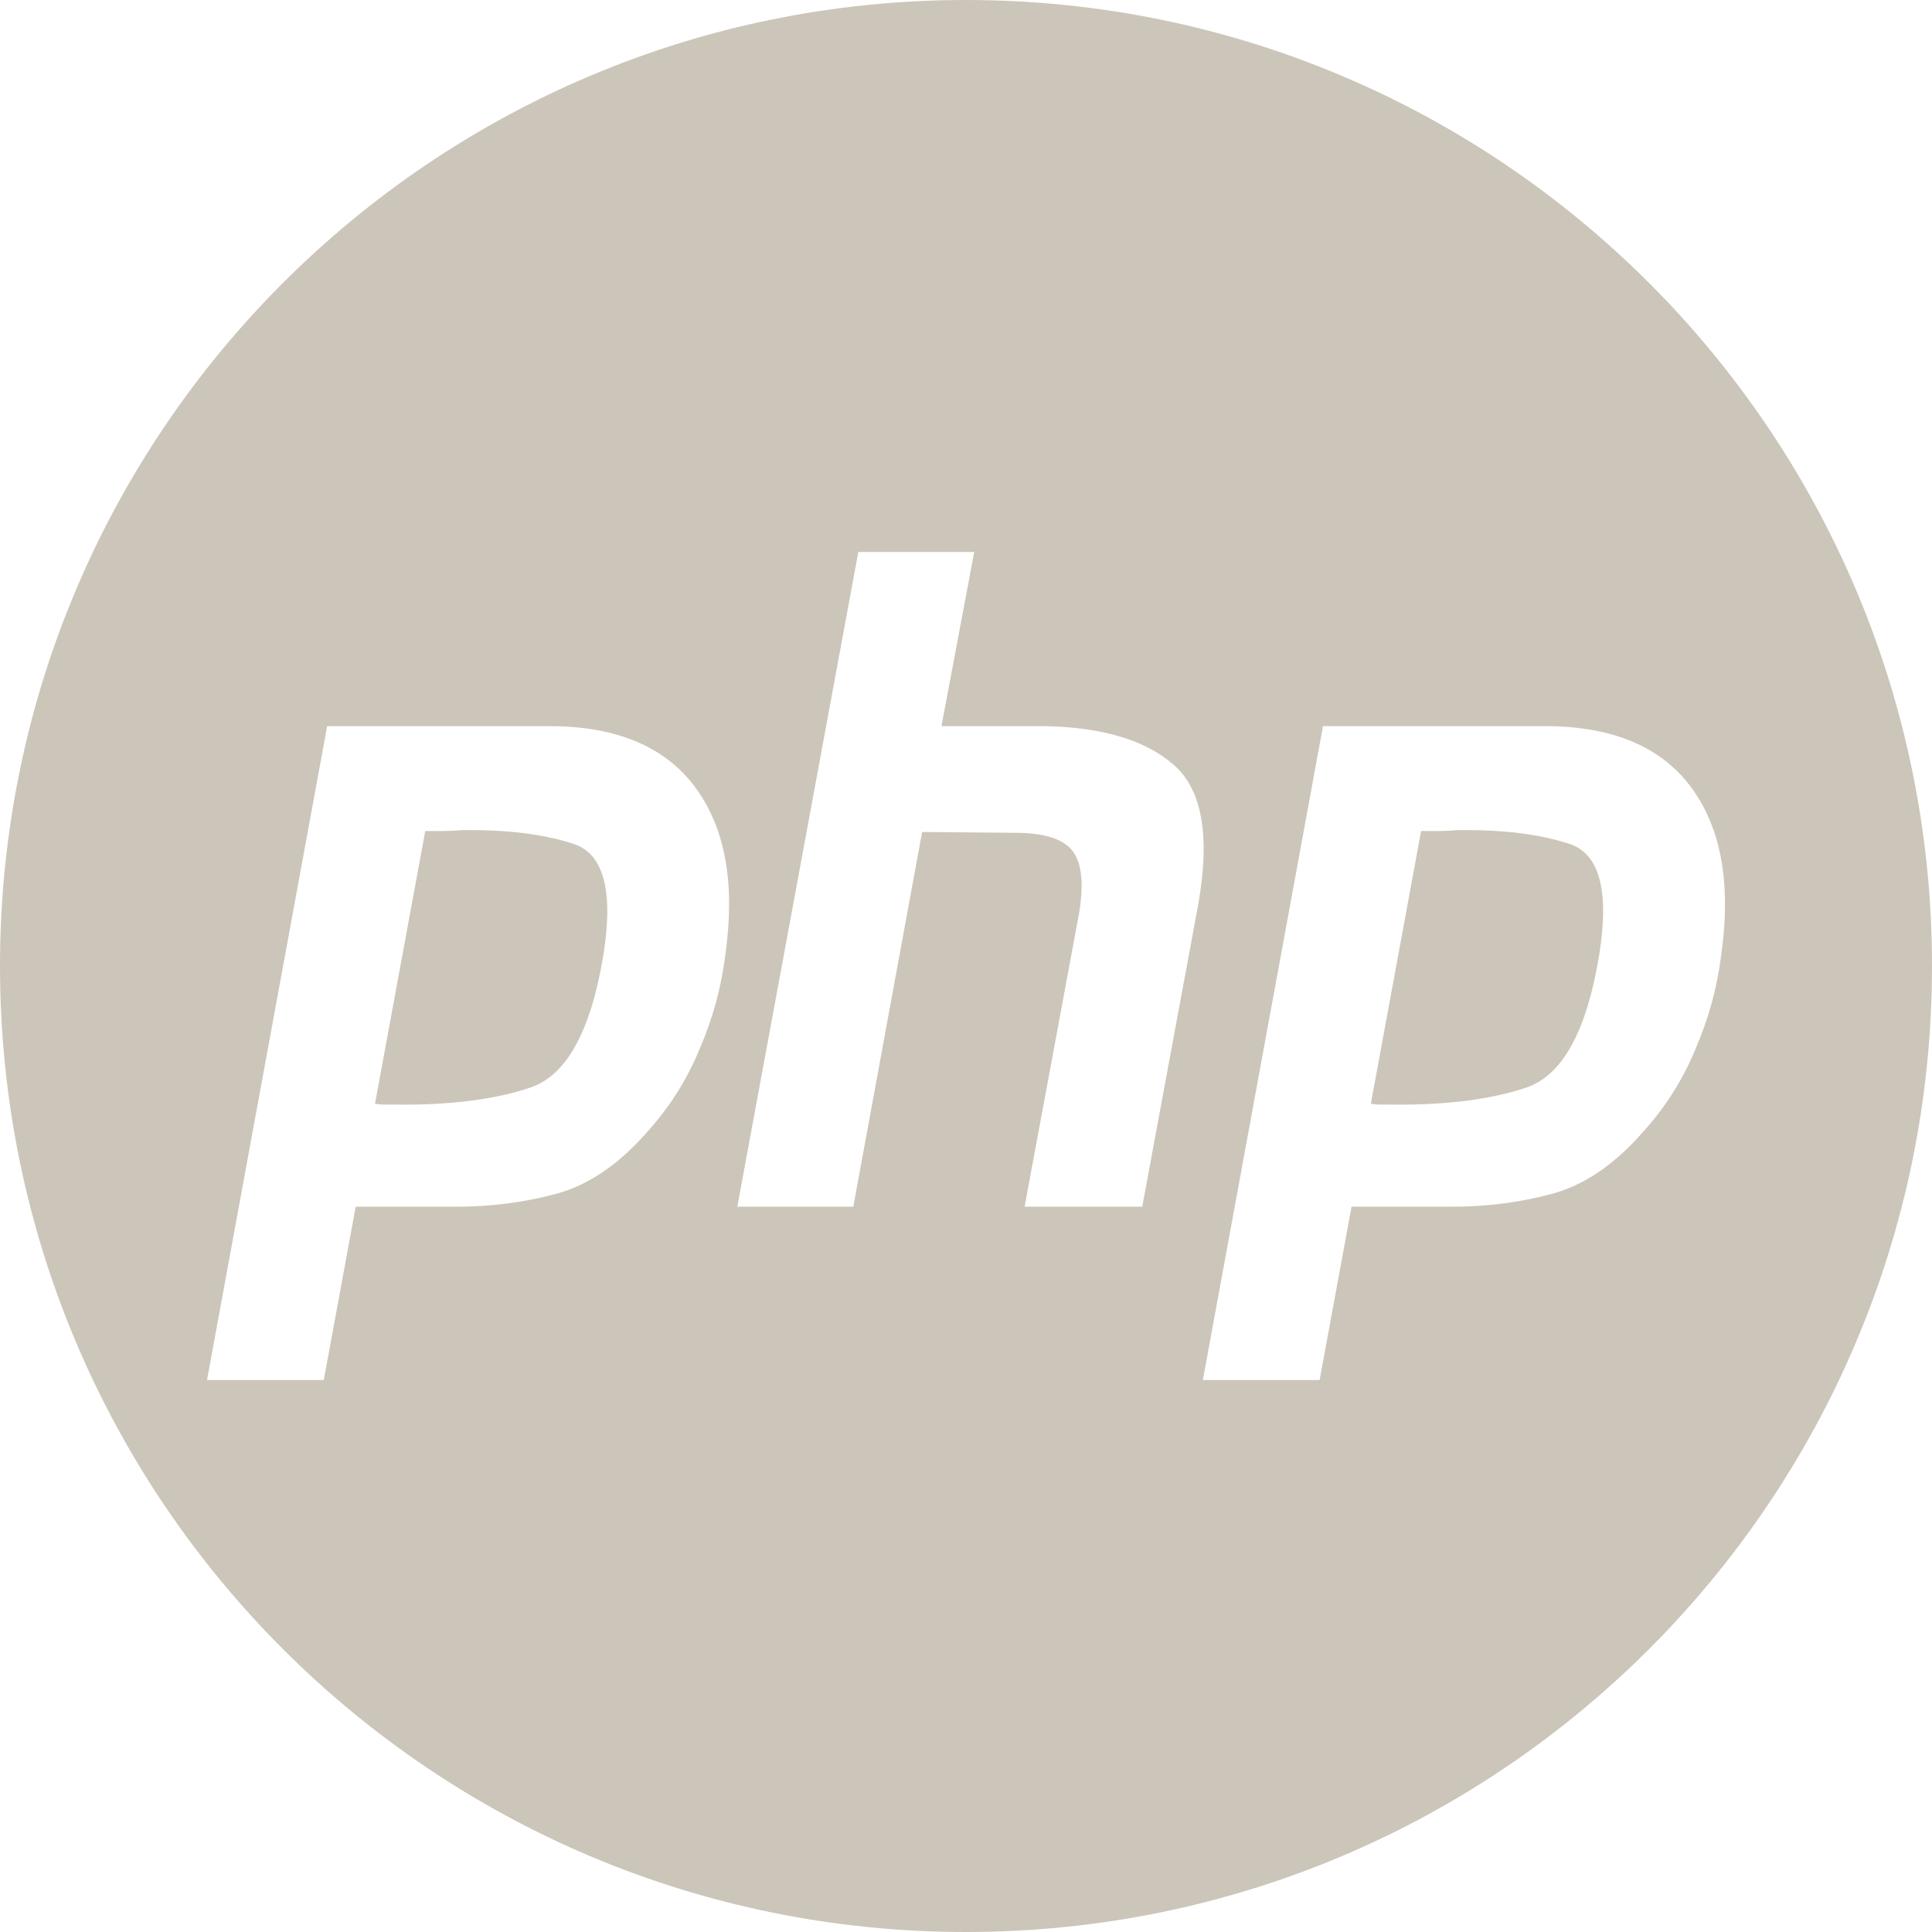
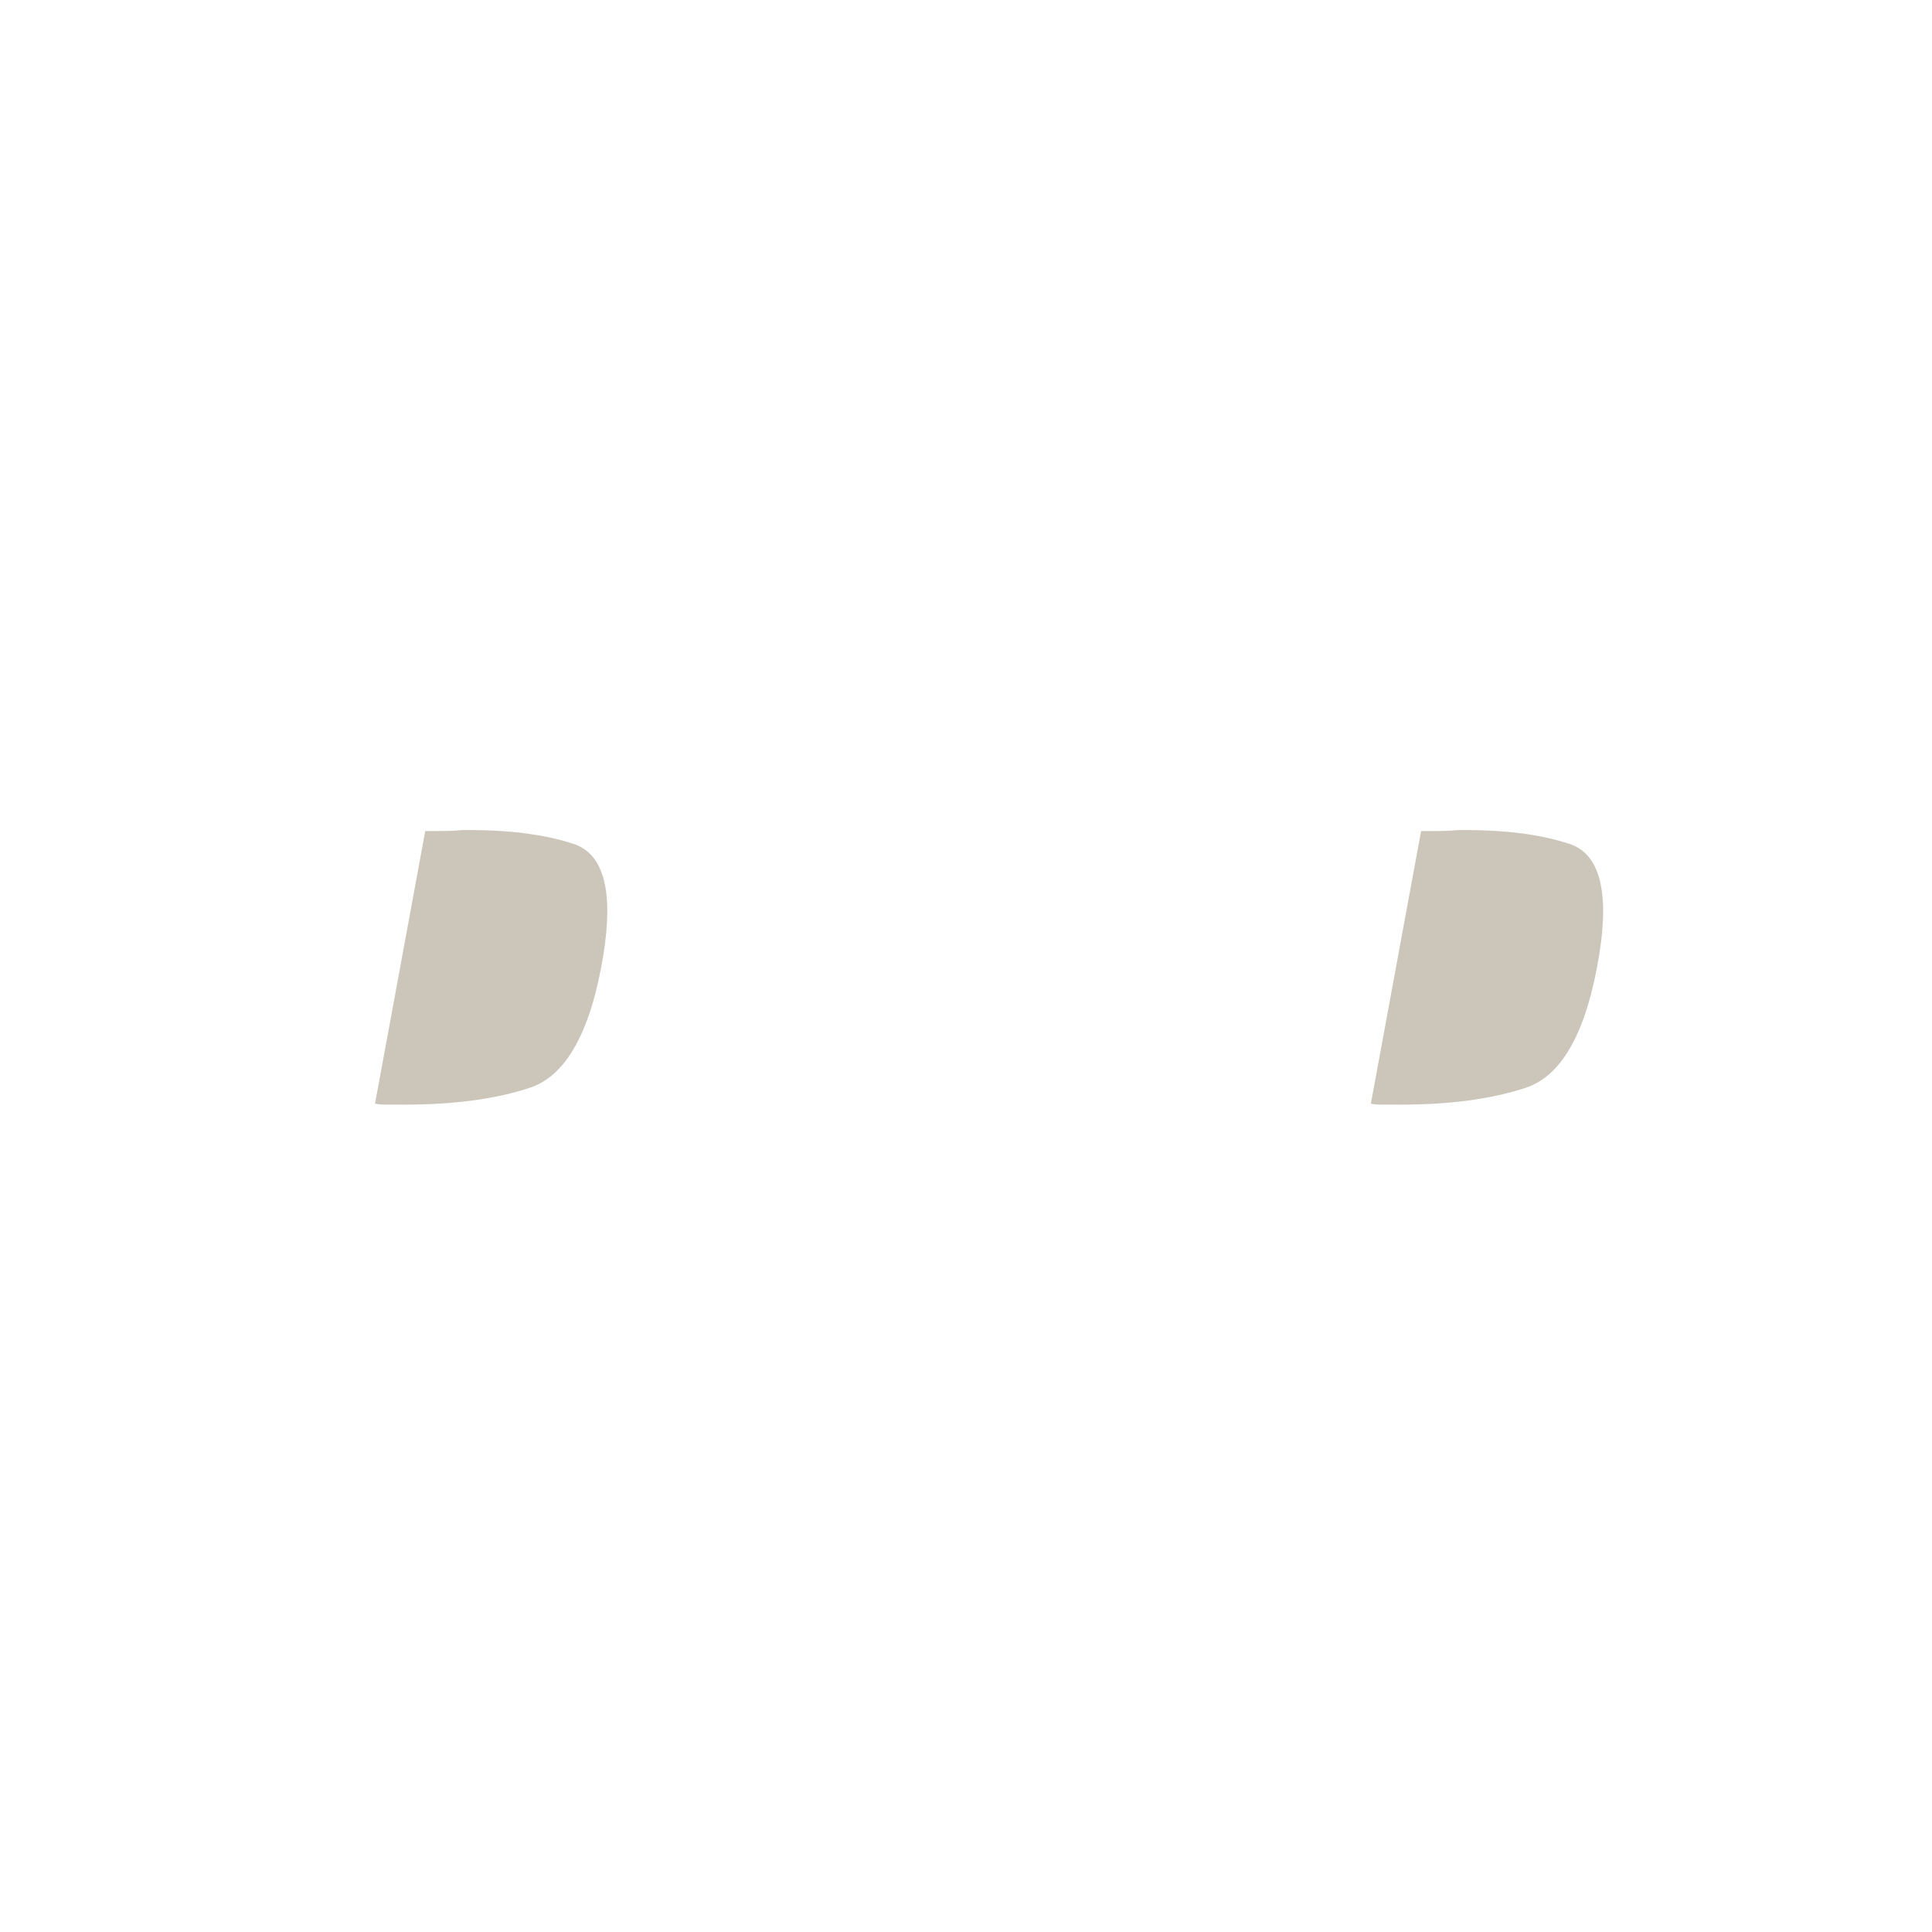
<svg xmlns="http://www.w3.org/2000/svg" width="27" height="27" viewBox="0 0 27 27" fill="none">
  <path d="M5.241 15.424L5.943 11.614H6.18C6.266 11.614 6.356 11.61 6.45 11.601C7.076 11.593 7.596 11.656 8.011 11.792C8.434 11.928 8.575 12.442 8.434 13.334C8.262 14.396 7.925 15.017 7.424 15.195C6.923 15.365 6.297 15.445 5.546 15.437H5.382C5.335 15.437 5.288 15.433 5.241 15.424Z" fill="#CCC5B9" />
  <path d="M19.158 15.424L19.86 11.614H20.097C20.183 11.614 20.273 11.61 20.367 11.601C20.994 11.593 21.514 11.656 21.929 11.792C22.351 11.928 22.492 12.442 22.351 13.334C22.179 14.396 21.843 15.017 21.342 15.195C20.841 15.365 20.215 15.445 19.463 15.437H19.299C19.252 15.437 19.205 15.433 19.158 15.424Z" fill="#CCC5B9" />
-   <path fill-rule="evenodd" clip-rule="evenodd" d="M13.5 27C20.956 27 27 20.956 27 13.5C27 6.044 20.956 0 13.5 0C6.044 0 0 6.044 0 13.5C0 20.956 6.044 27 13.5 27ZM11.995 7.714H13.615L13.157 10.148H14.613C15.411 10.165 16.006 10.344 16.397 10.684C16.796 11.023 16.914 11.669 16.749 12.621L15.963 16.864H14.319L15.071 12.812C15.149 12.387 15.125 12.085 15 11.907C14.875 11.729 14.605 11.639 14.19 11.639L12.887 11.627L11.925 16.864H10.304L11.995 7.714ZM4.572 10.148H7.718C8.641 10.157 9.31 10.446 9.725 11.015C10.14 11.584 10.277 12.361 10.136 13.347C10.081 13.797 9.96 14.239 9.772 14.672C9.592 15.106 9.342 15.496 9.021 15.845C8.629 16.287 8.211 16.567 7.765 16.686C7.319 16.805 6.857 16.864 6.379 16.864H4.971L4.525 19.286H2.893L4.572 10.148ZM18.489 10.148H21.635C22.559 10.157 23.228 10.446 23.643 11.015C24.058 11.584 24.194 12.361 24.054 13.347C23.999 13.797 23.878 14.239 23.69 14.672C23.51 15.106 23.259 15.496 22.938 15.845C22.547 16.287 22.128 16.567 21.682 16.686C21.236 16.805 20.774 16.864 20.297 16.864H18.888L18.442 19.286H16.81L18.489 10.148Z" fill="#CCC5B9" />
</svg>